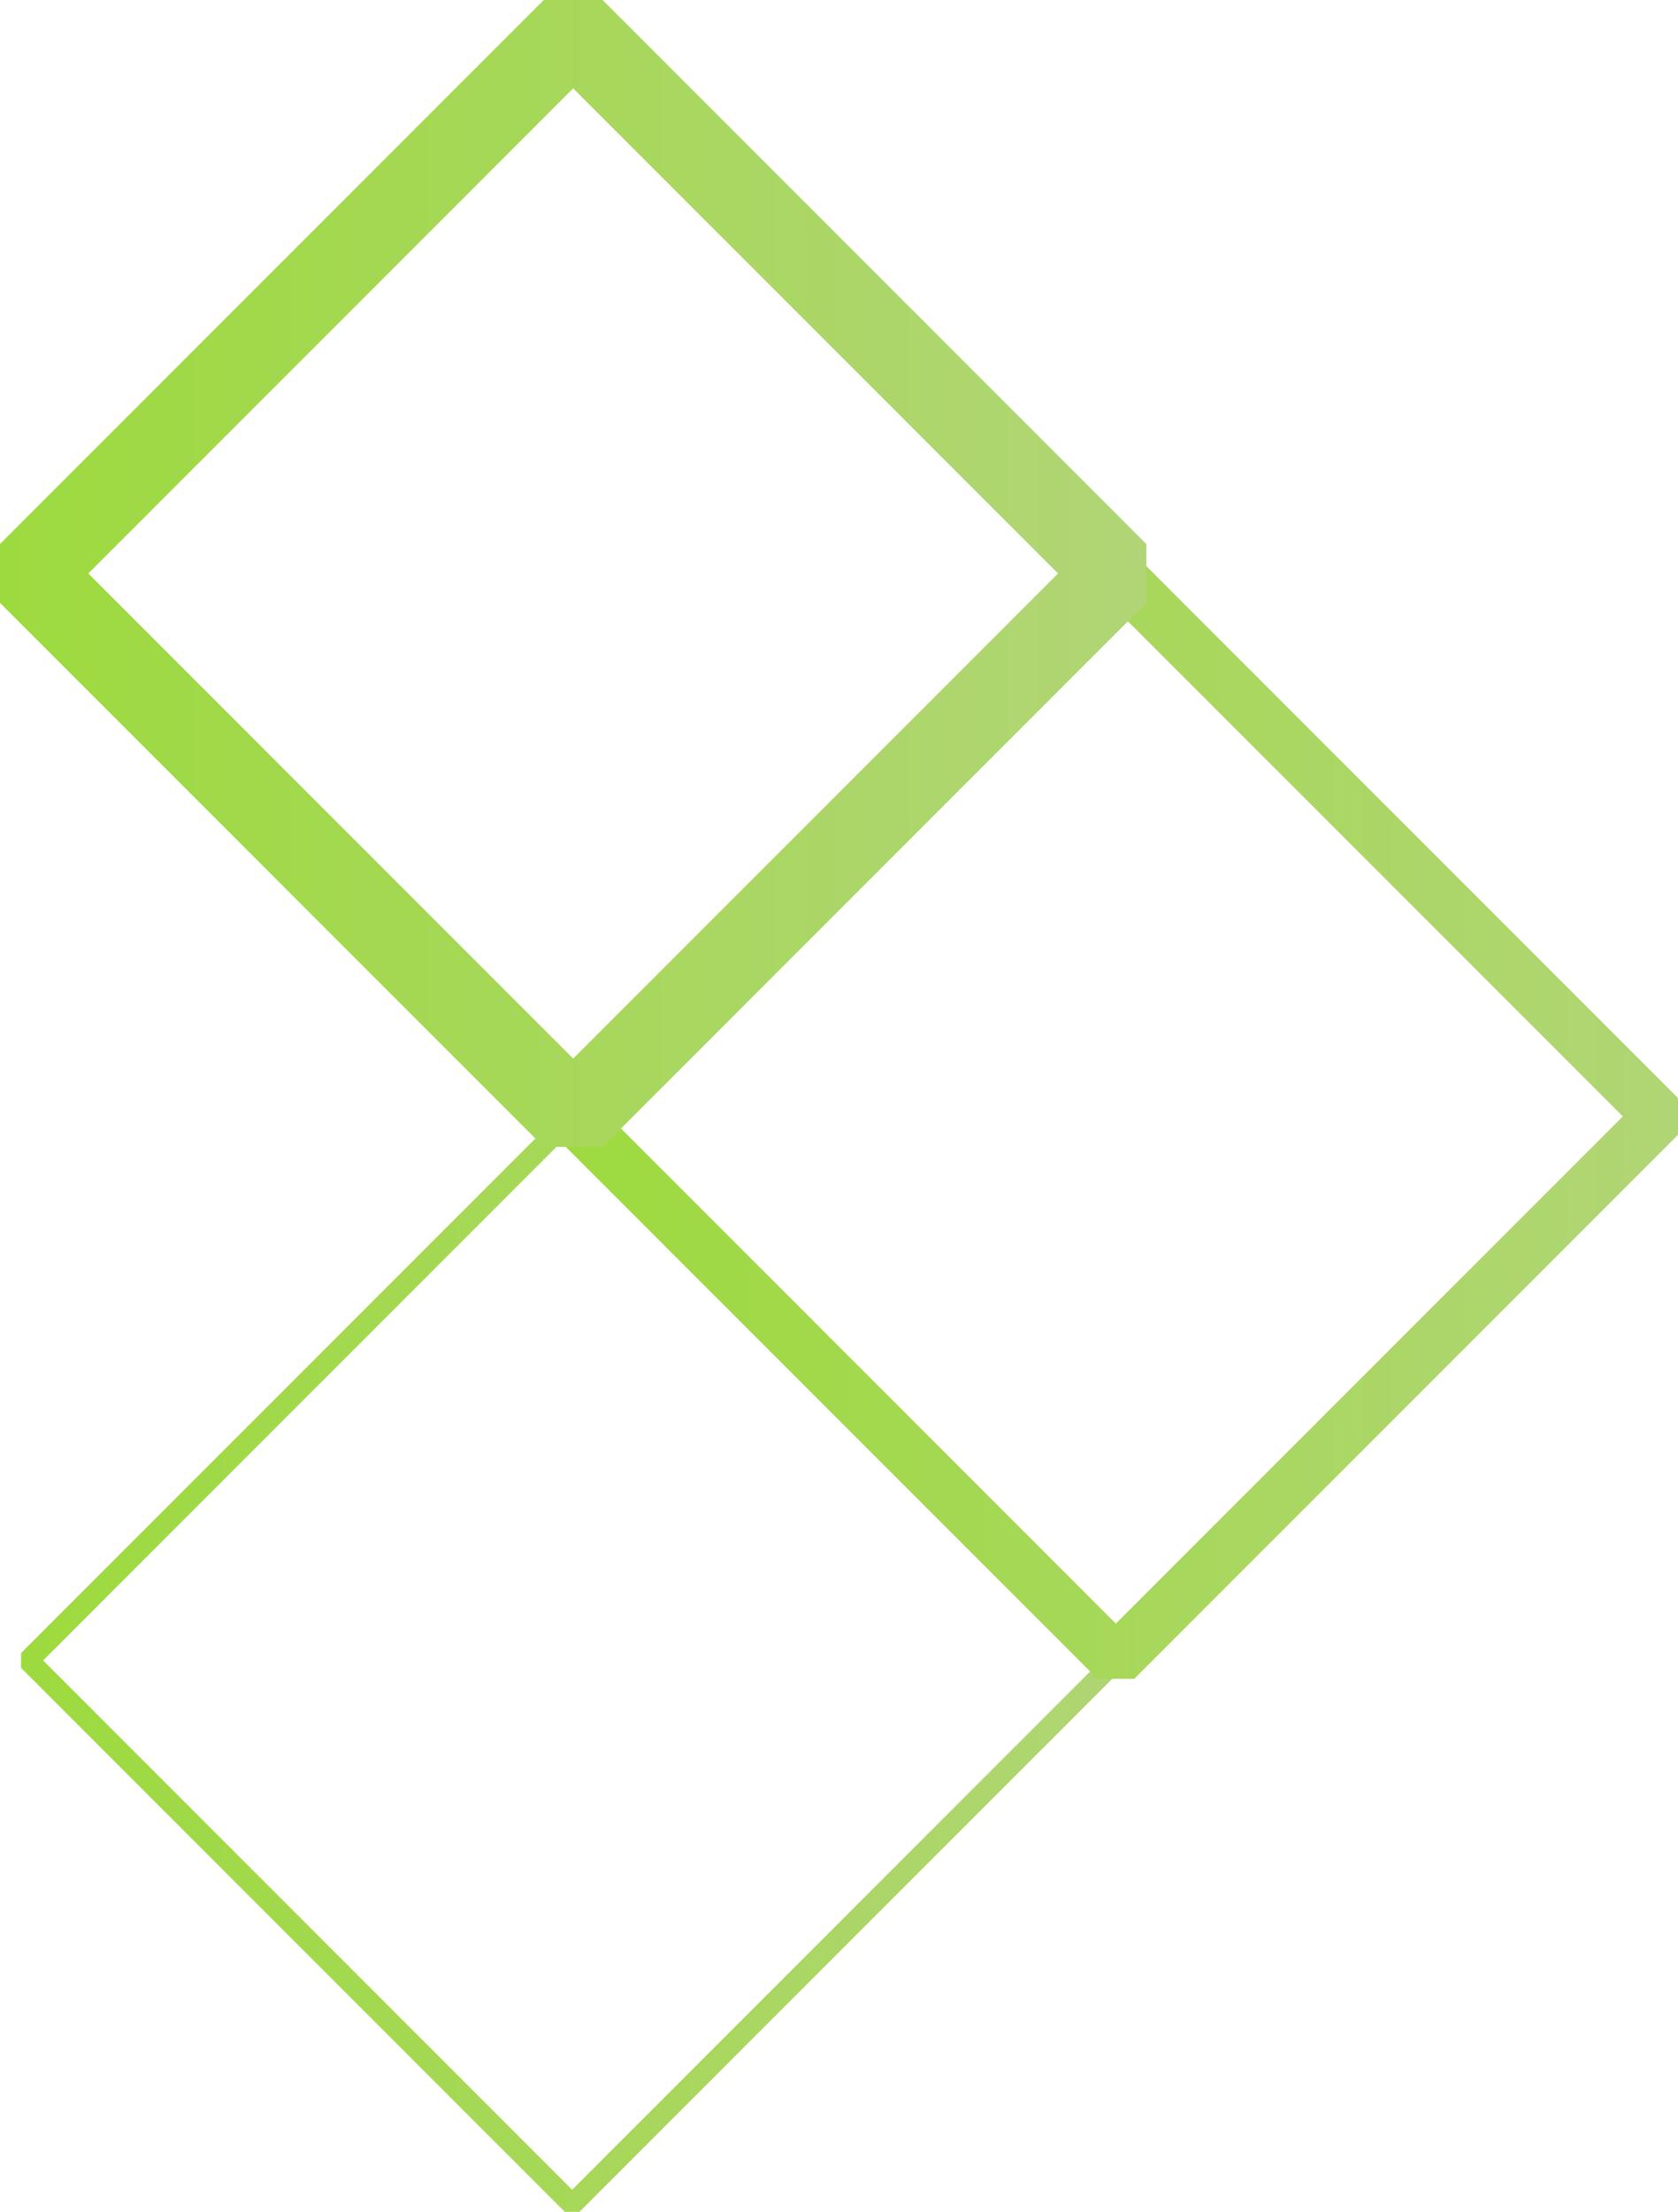
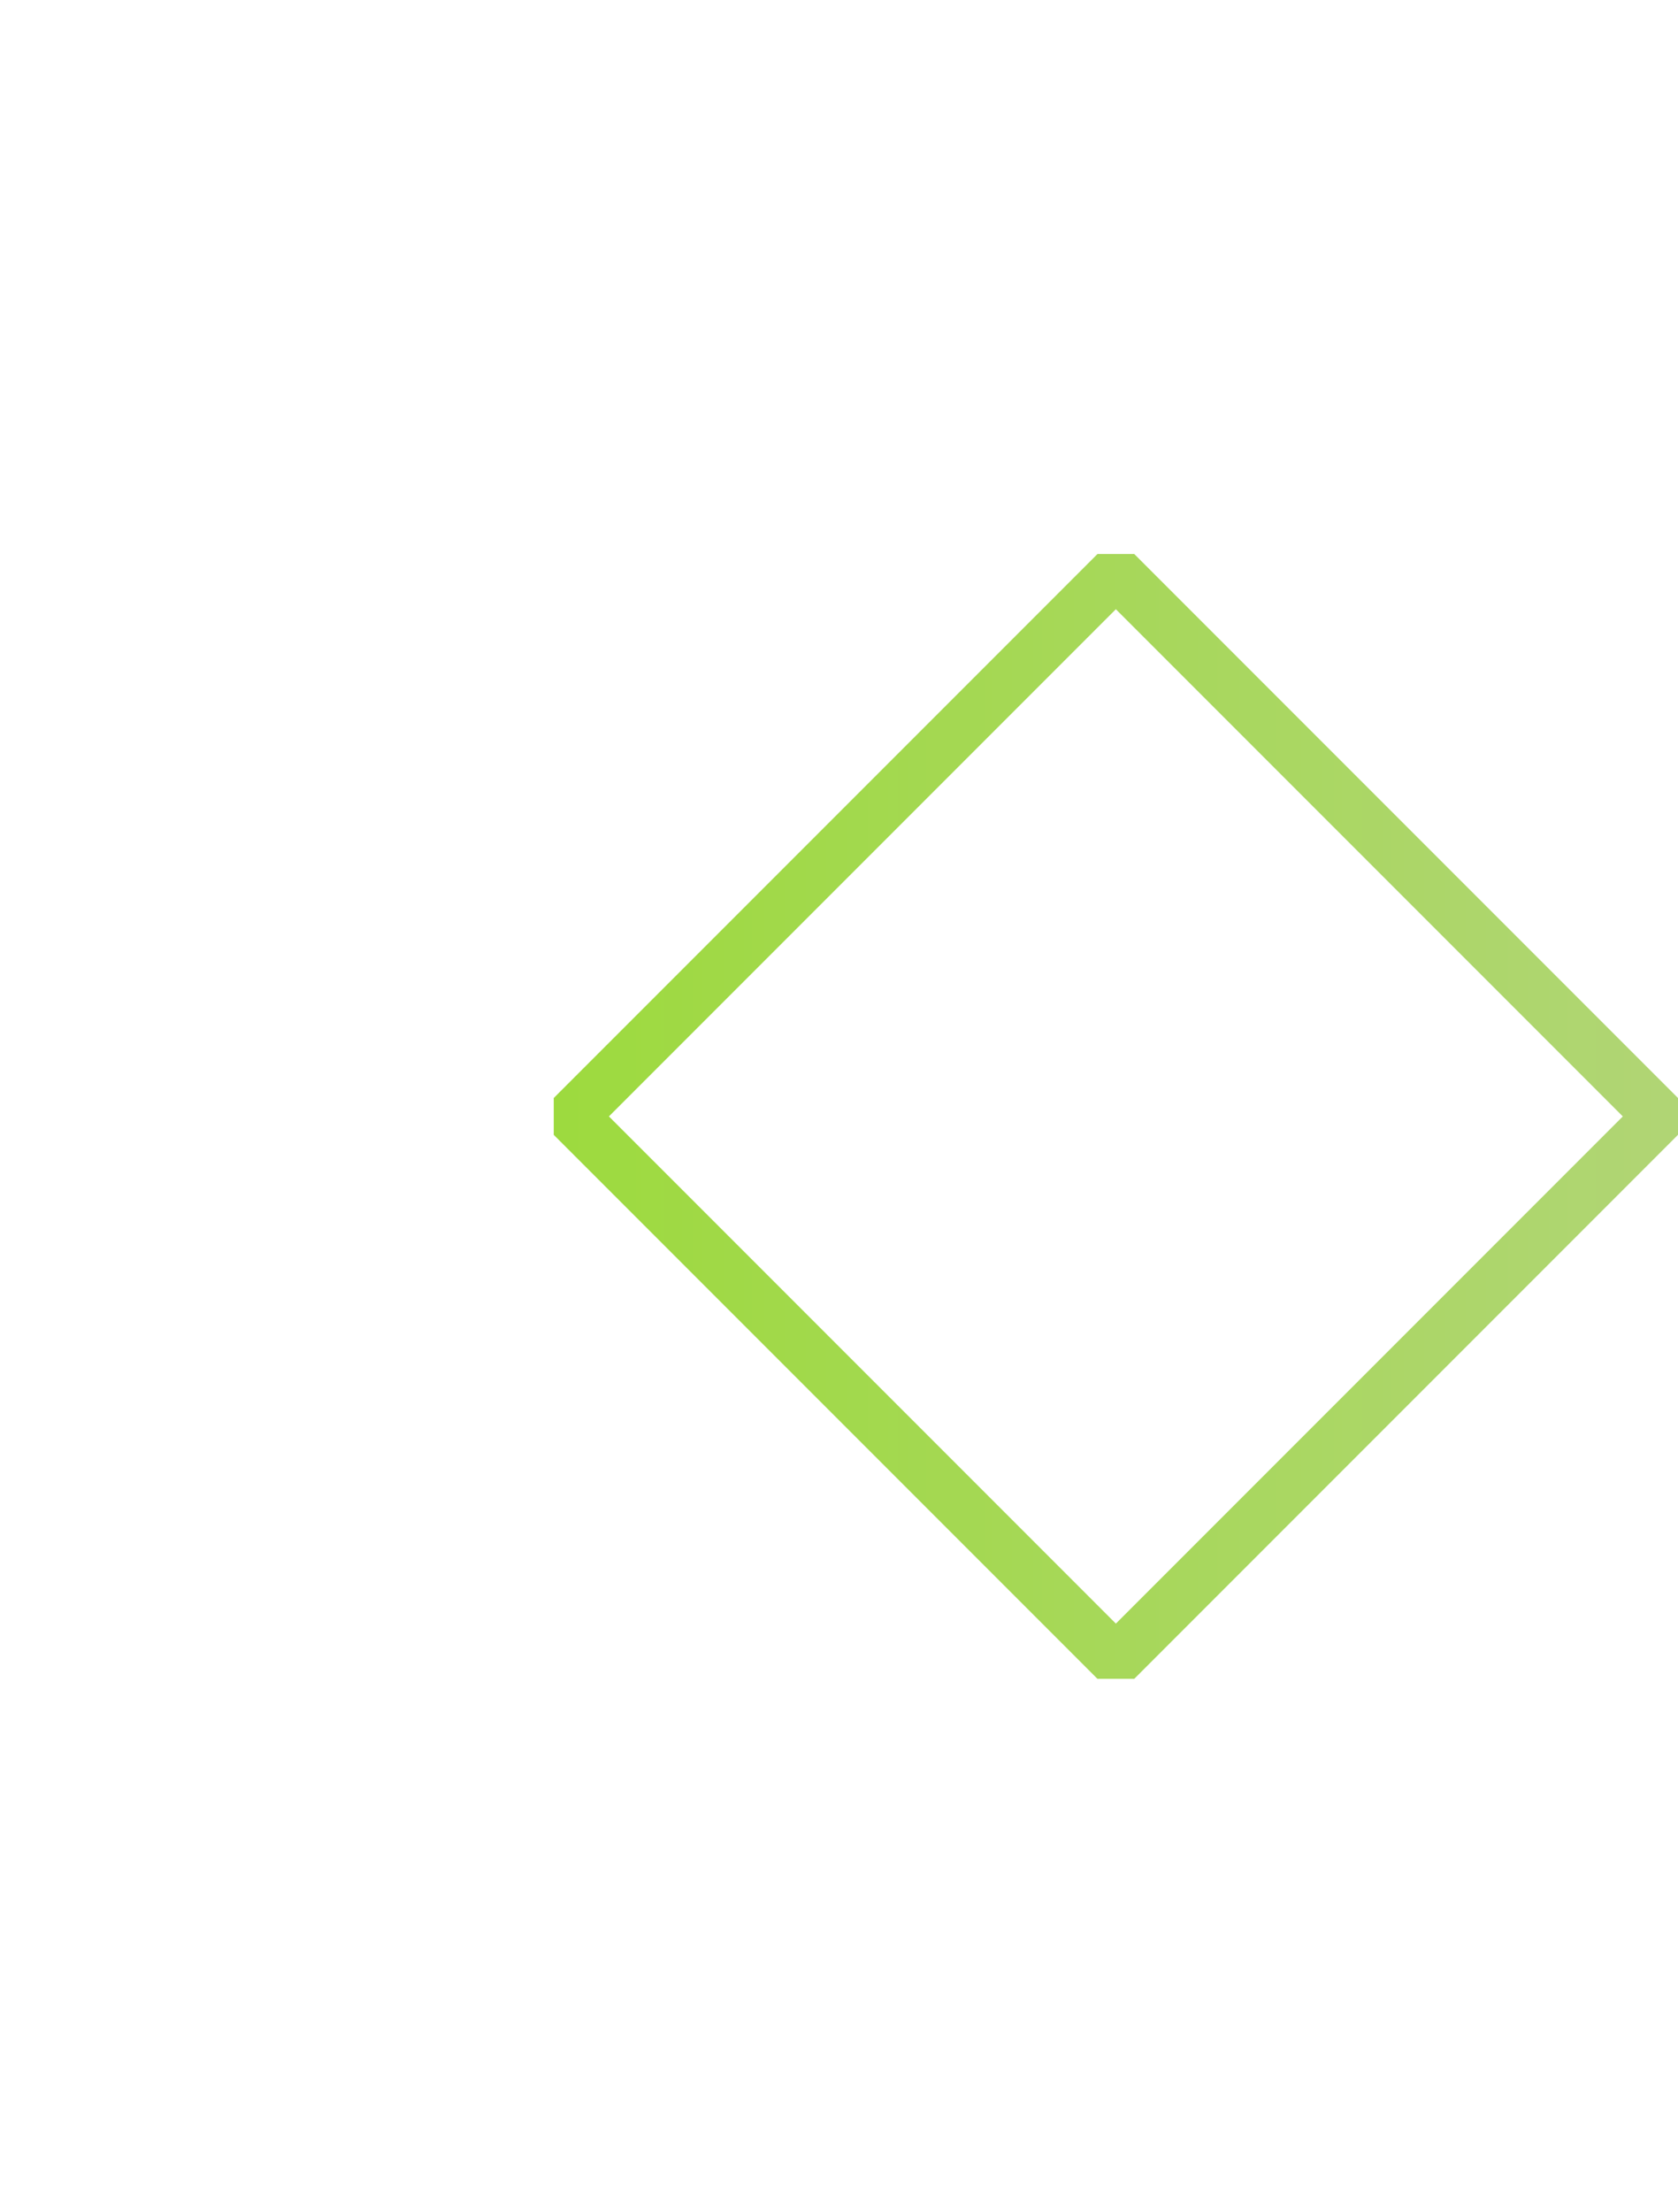
<svg xmlns="http://www.w3.org/2000/svg" width="163.908" height="215.944" viewBox="0 0 163.908 215.944">
  <defs>
    <linearGradient id="linear-gradient" y1="0.5" x2="1" y2="0.5" gradientUnits="objectBoundingBox">
      <stop offset="0" stop-color="#9dda3e" />
      <stop offset="1" stop-color="#b9d38d" />
    </linearGradient>
  </defs>
  <g id="Grupo_30" data-name="Grupo 30" transform="translate(-295.681 -6689.352)">
    <g id="Grupo_27" data-name="Grupo 27">
-       <path id="Caminho_99" data-name="Caminho 99" d="M352.286,6905.3h-1.438l-53.112-53.112v-1.438l53.112-53.113h1.438l53.112,53.113v1.438Zm-52.394-53.831,51.675,51.675,51.674-51.675-51.674-51.676Z" fill="url(#linear-gradient)" />
-     </g>
+       </g>
    <g id="Grupo_28" data-name="Grupo 28">
      <path id="Caminho_100" data-name="Caminho 100" d="M406.476,6853.262h-3.594l-53.112-53.113v-3.594l53.112-53.112h3.594l53.113,53.112v3.594Zm-51.315-54.91,49.518,49.519,49.519-49.519-49.519-49.518Z" fill="url(#linear-gradient)" />
    </g>
    <g id="Grupo_29" data-name="Grupo 29">
-       <path id="Caminho_101" data-name="Caminho 101" d="M354.543,6801.328h-5.75l-53.112-53.112v-5.75l53.112-53.114h5.75l53.113,53.114v5.75Zm-50.236-55.987,47.361,47.361,47.361-47.361-47.361-47.362Z" fill="url(#linear-gradient)" />
-     </g>
+       </g>
  </g>
</svg>